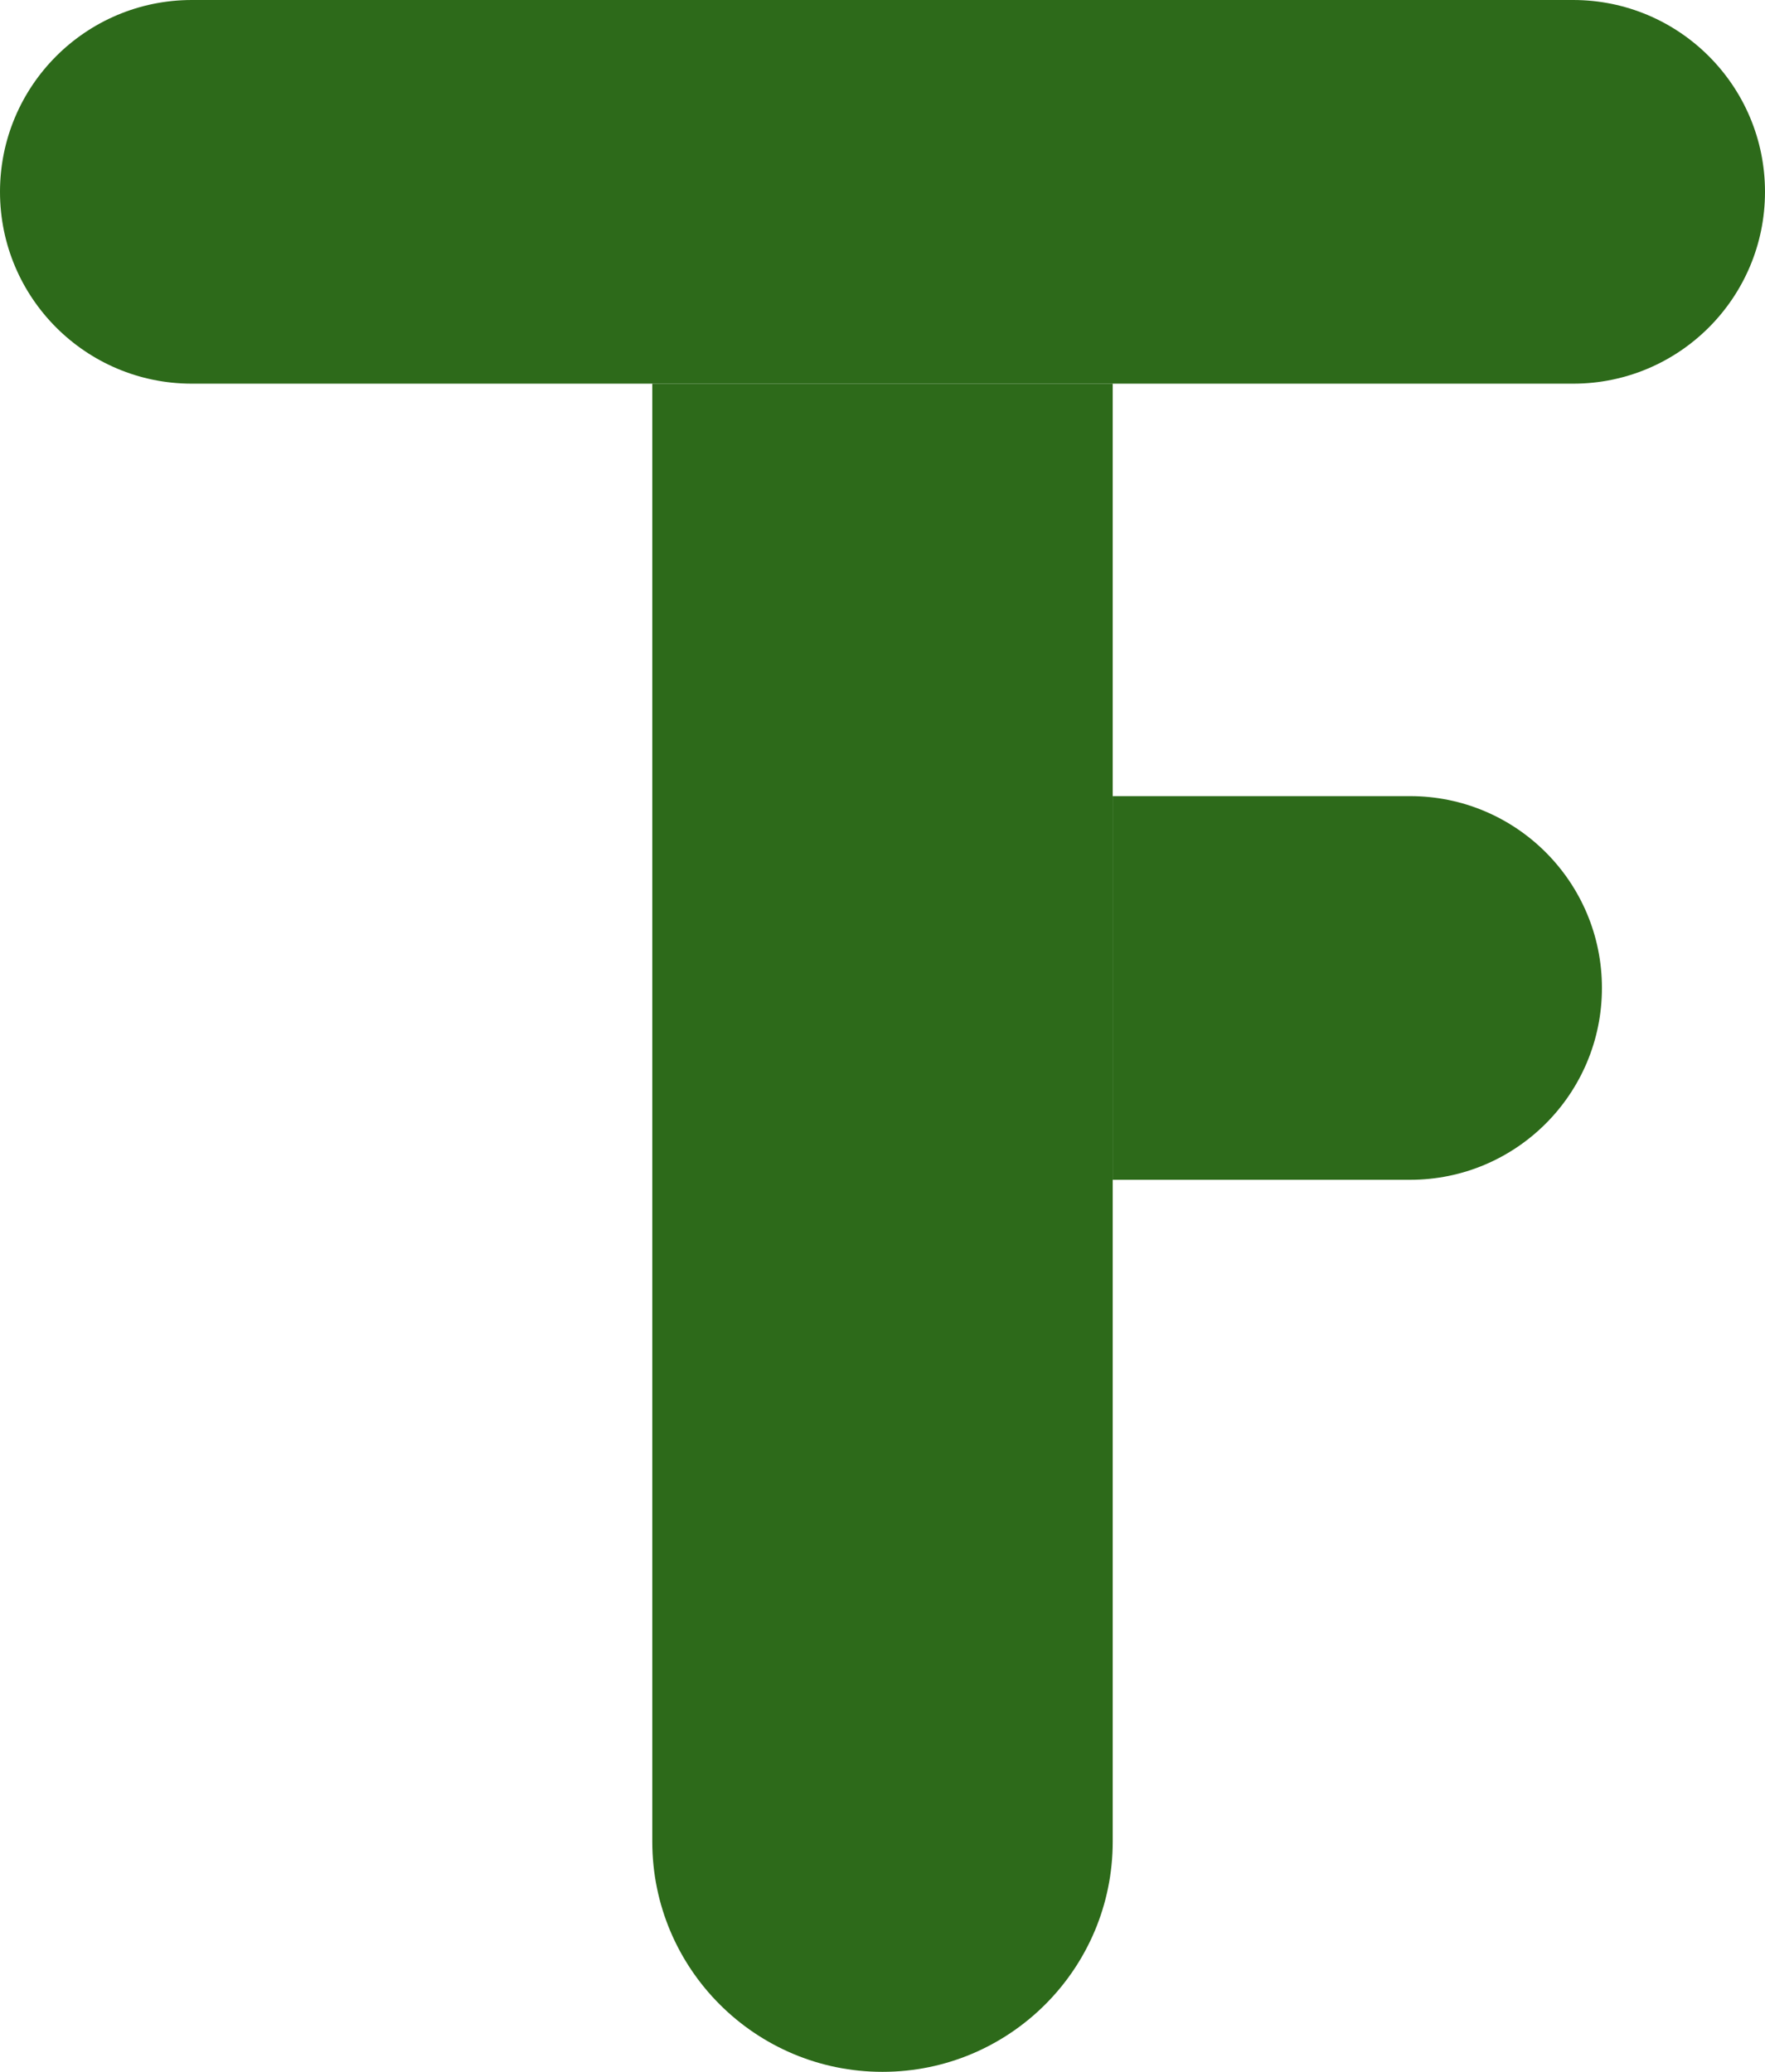
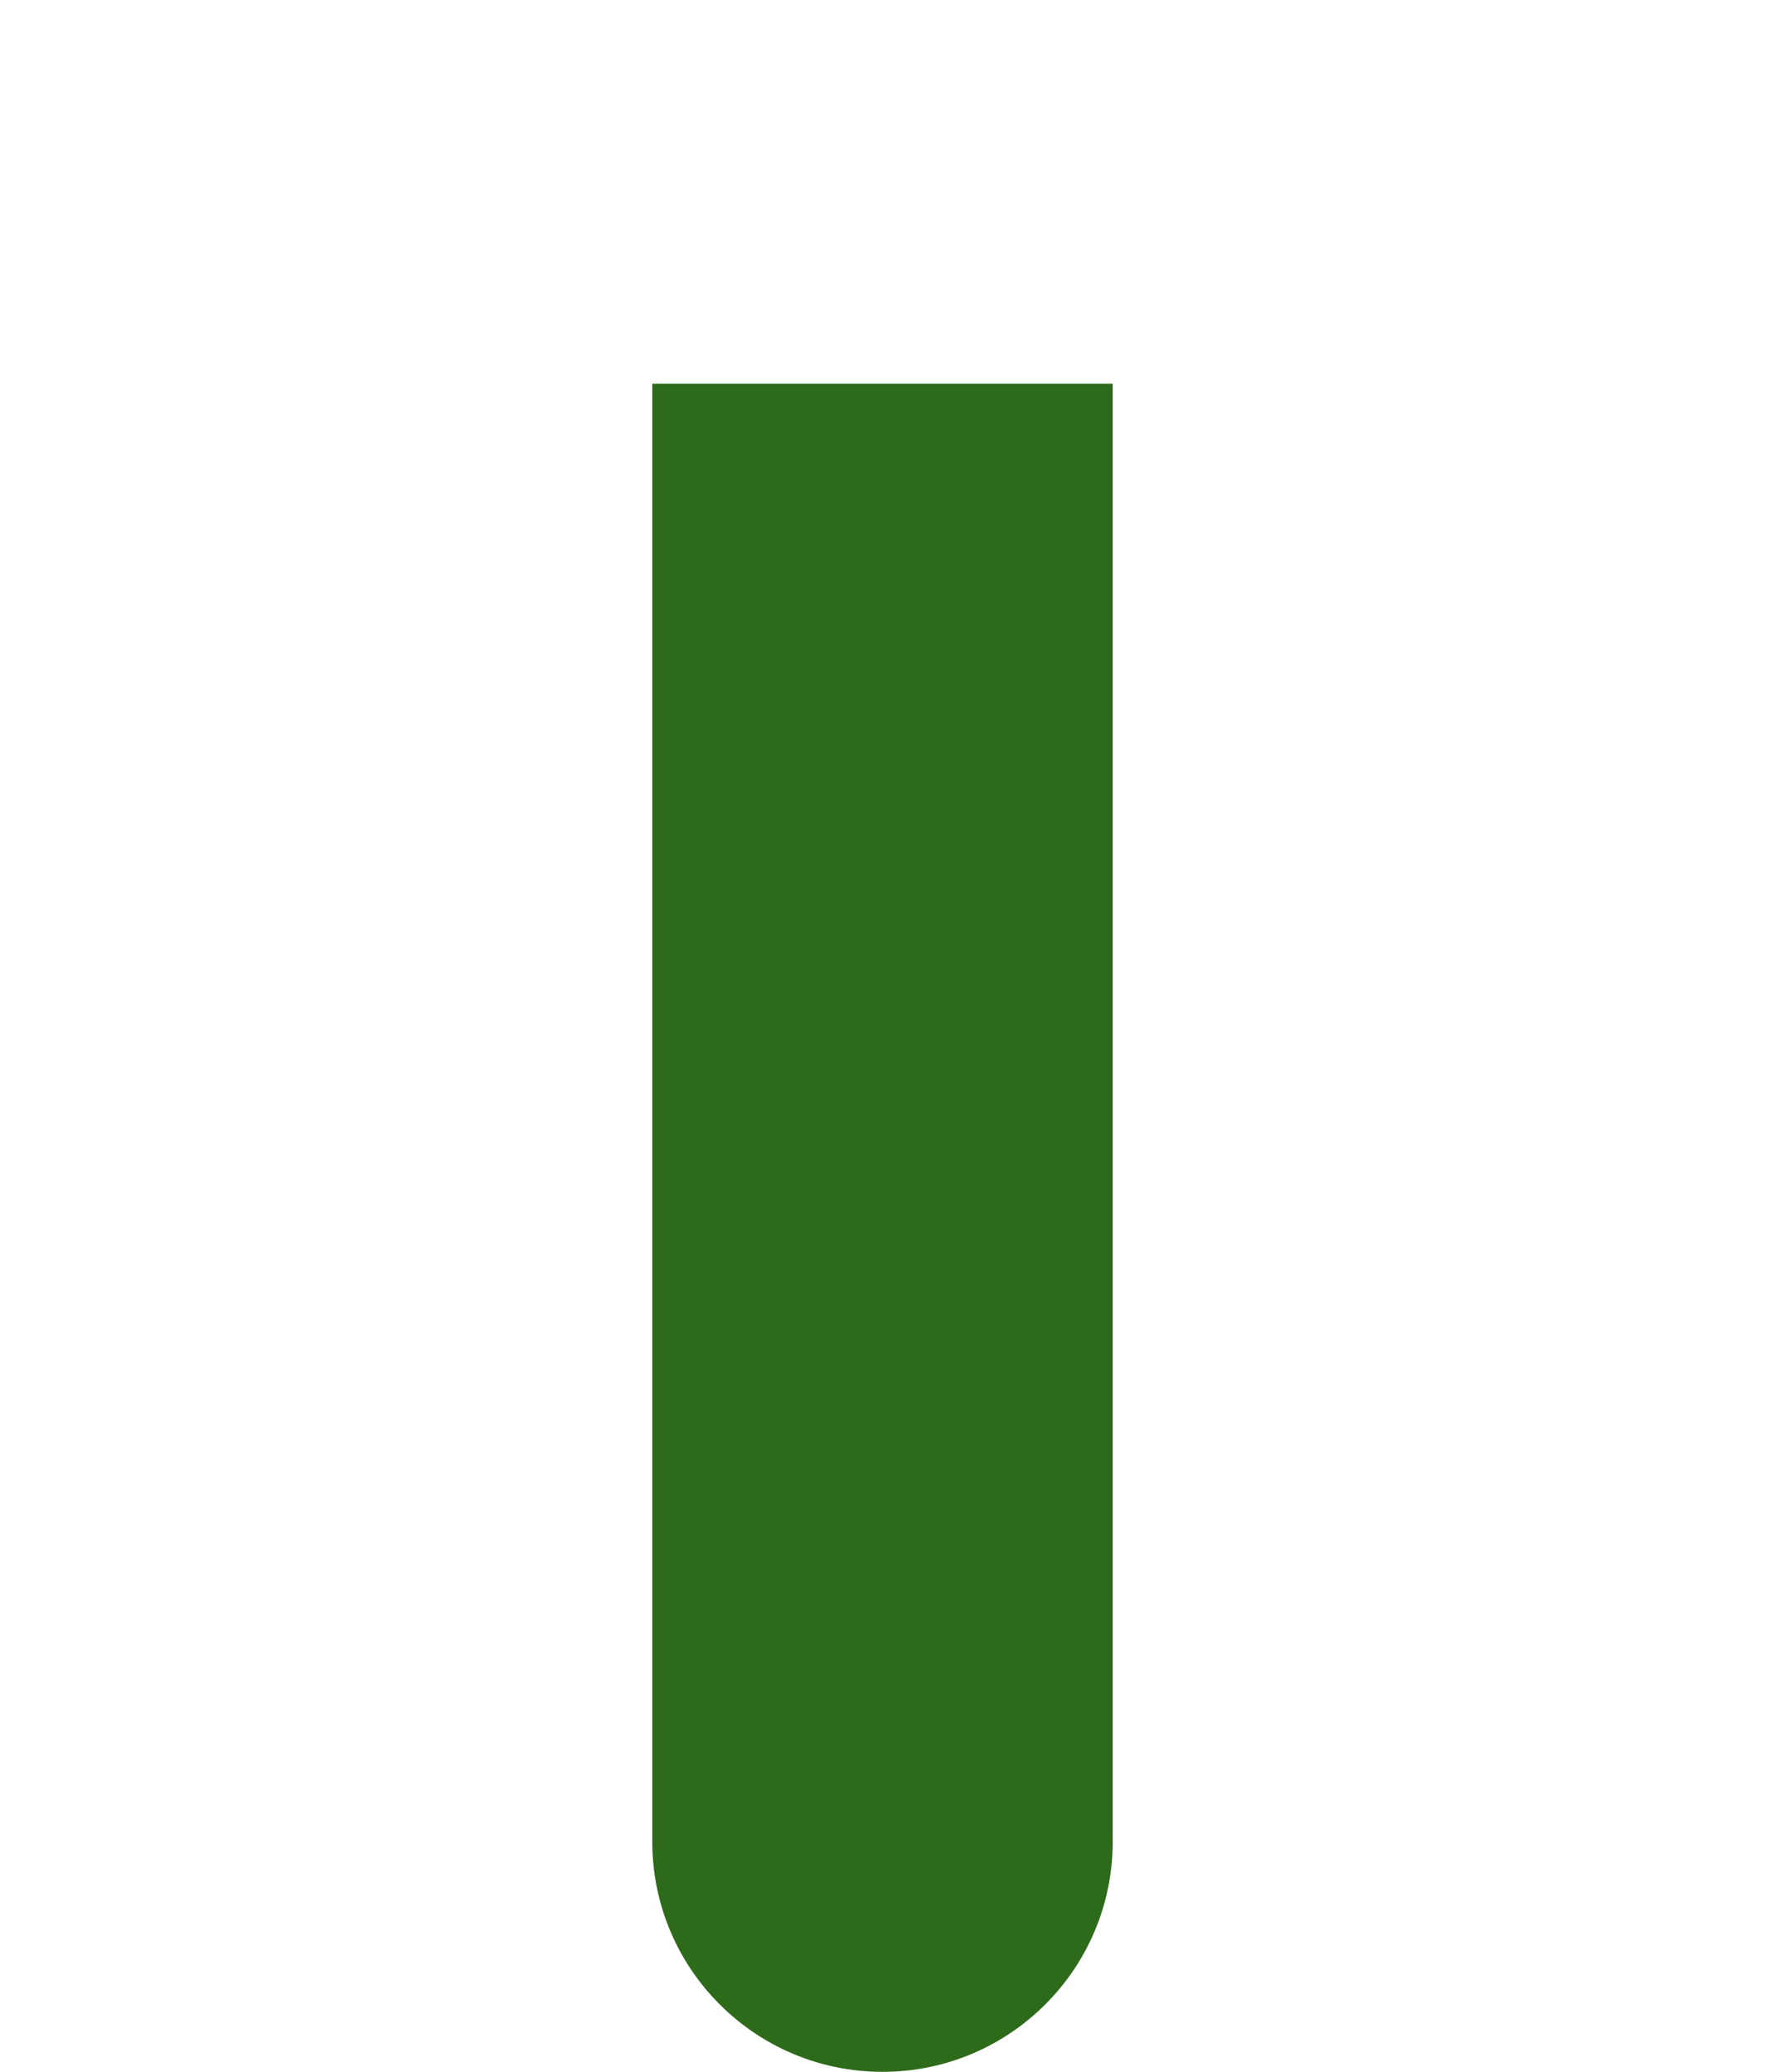
<svg xmlns="http://www.w3.org/2000/svg" width="184" height="216" viewBox="0 0 184 216" fill="none">
-   <path d="M0 20C0 8.954 8.954 0 20 0H164C175.046 0 184 8.954 184 20C184 31.046 175.046 40 164 40H20C8.954 40 0 31.046 0 20Z" fill="#2D6A1A" />
  <path d="M68 40H116V192C116 205.255 105.255 216 92 216C78.745 216 68 205.255 68 192V40Z" fill="#2D6A1A" />
-   <path d="M116 83H147C158.046 83 167 91.954 167 103C167 114.046 158.046 123 147 123H116V83Z" fill="#2D6A1A" />
</svg>